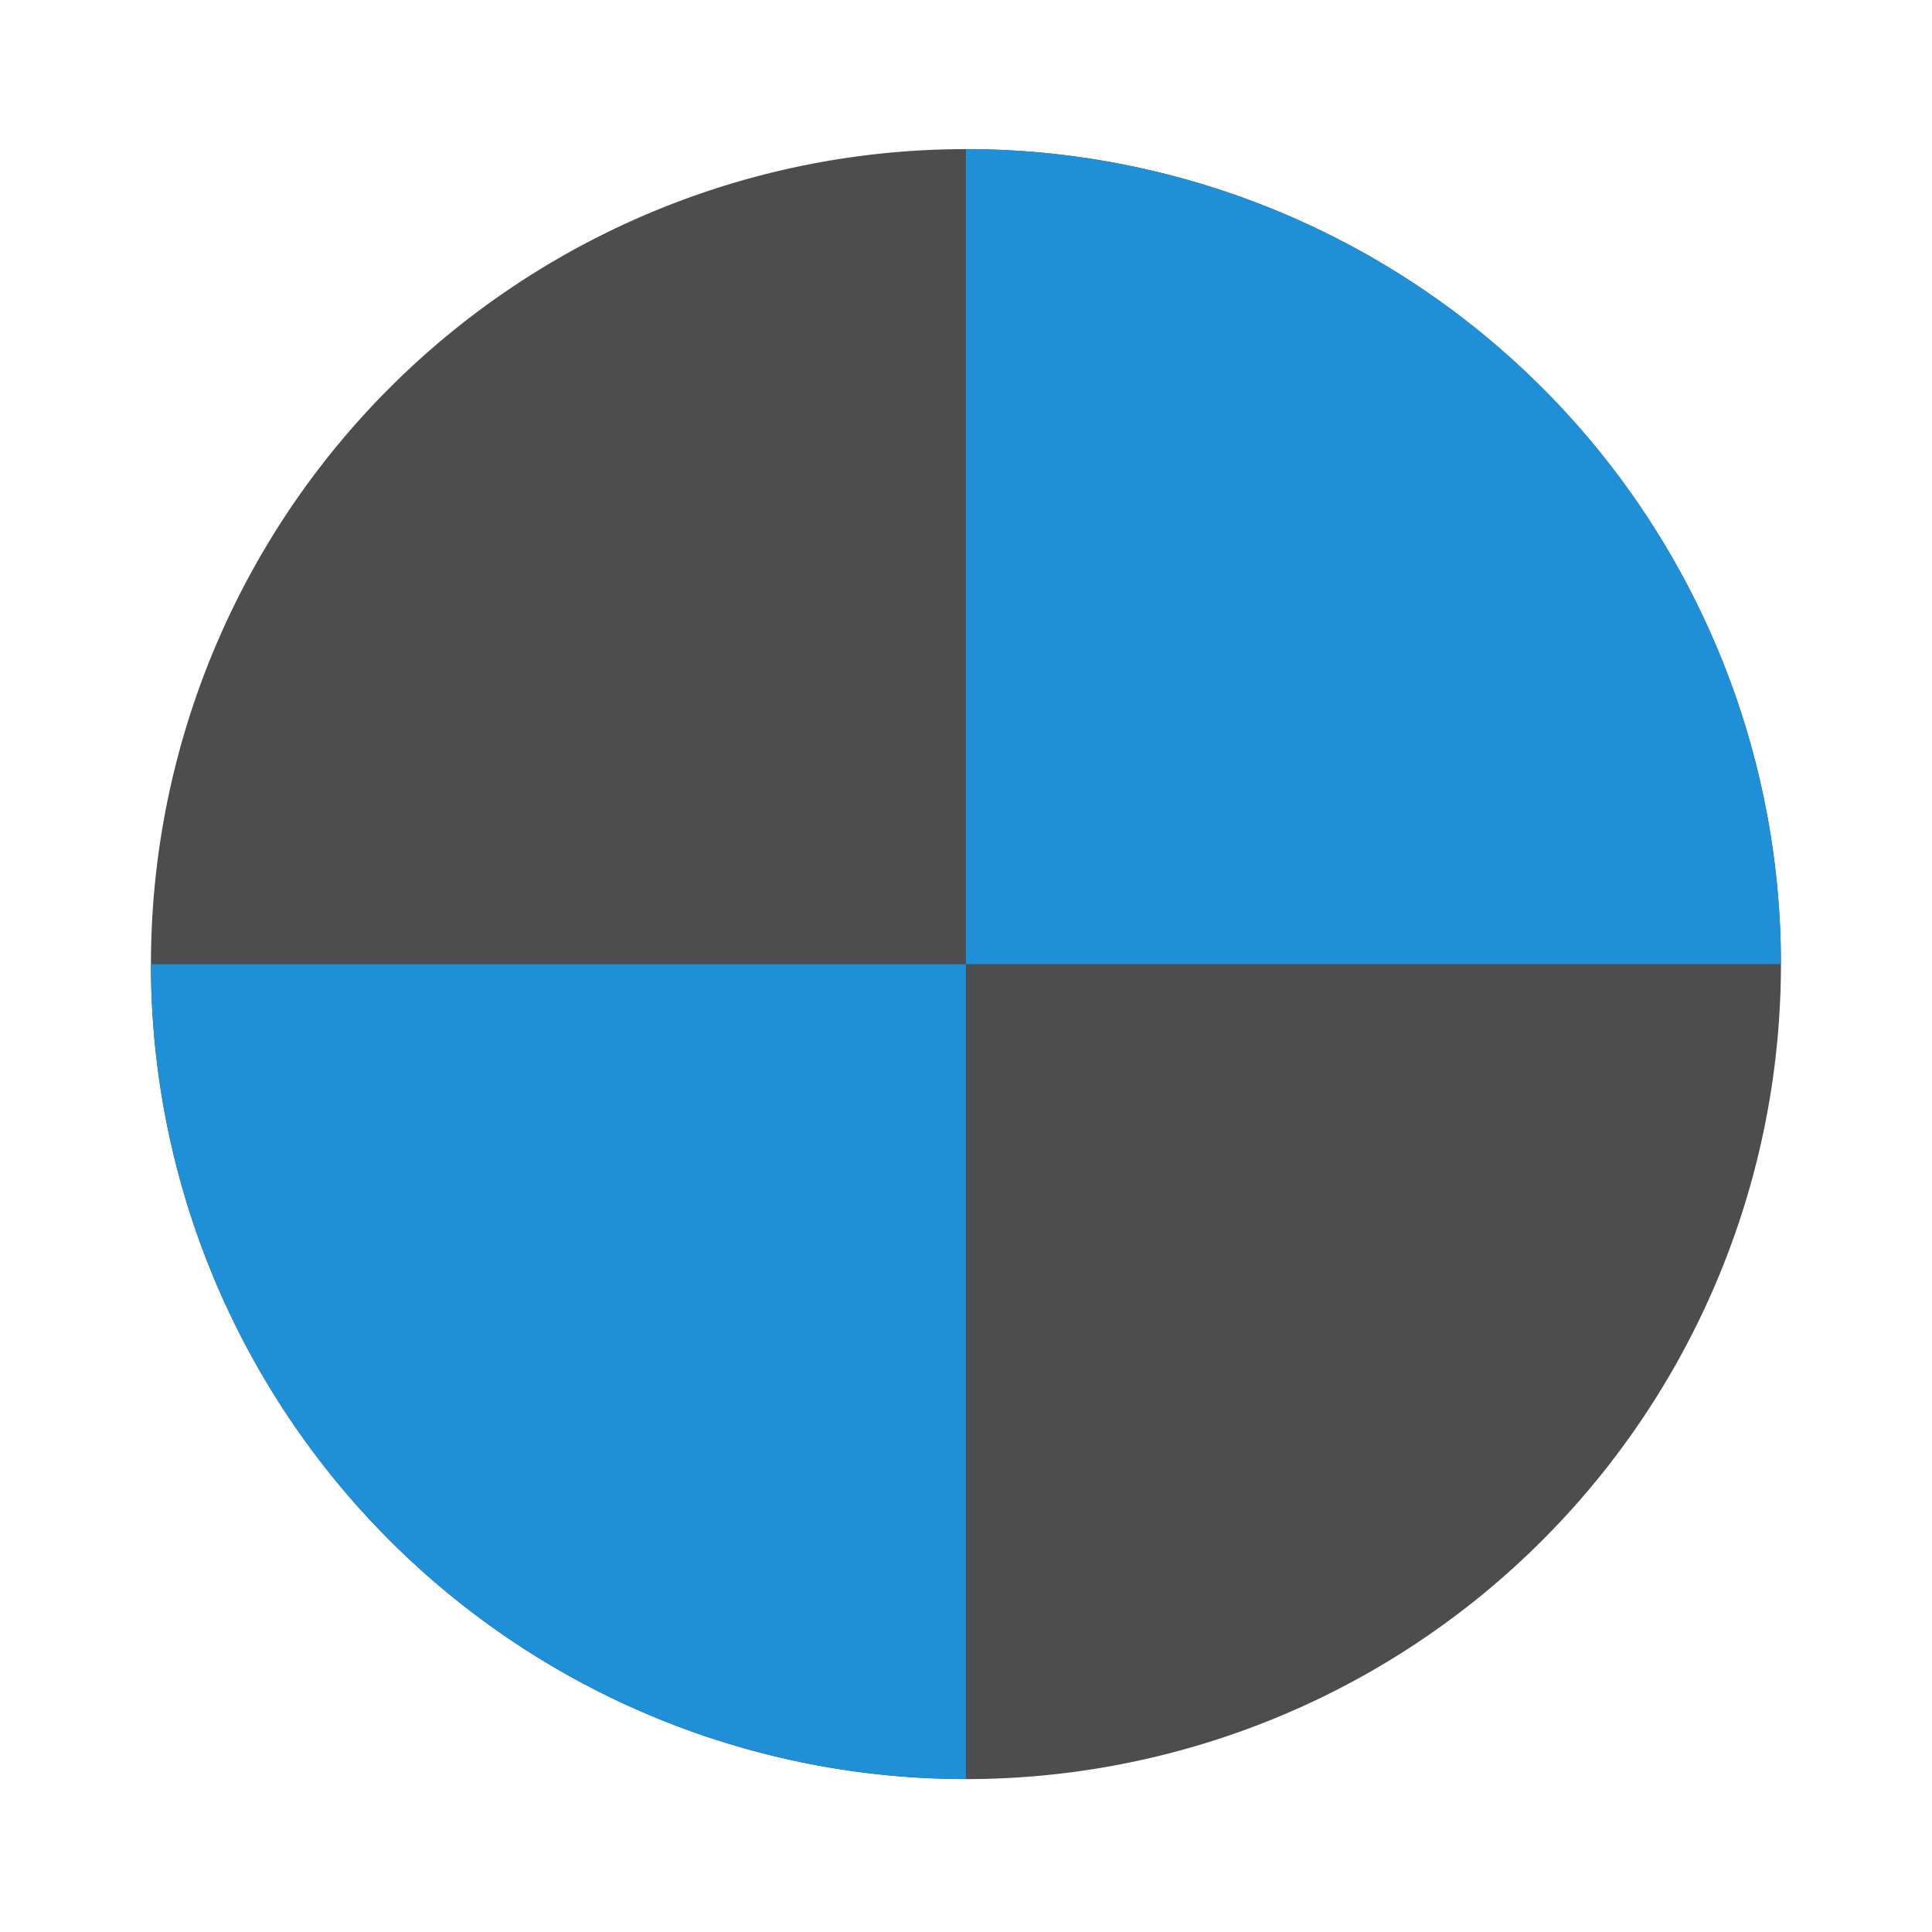
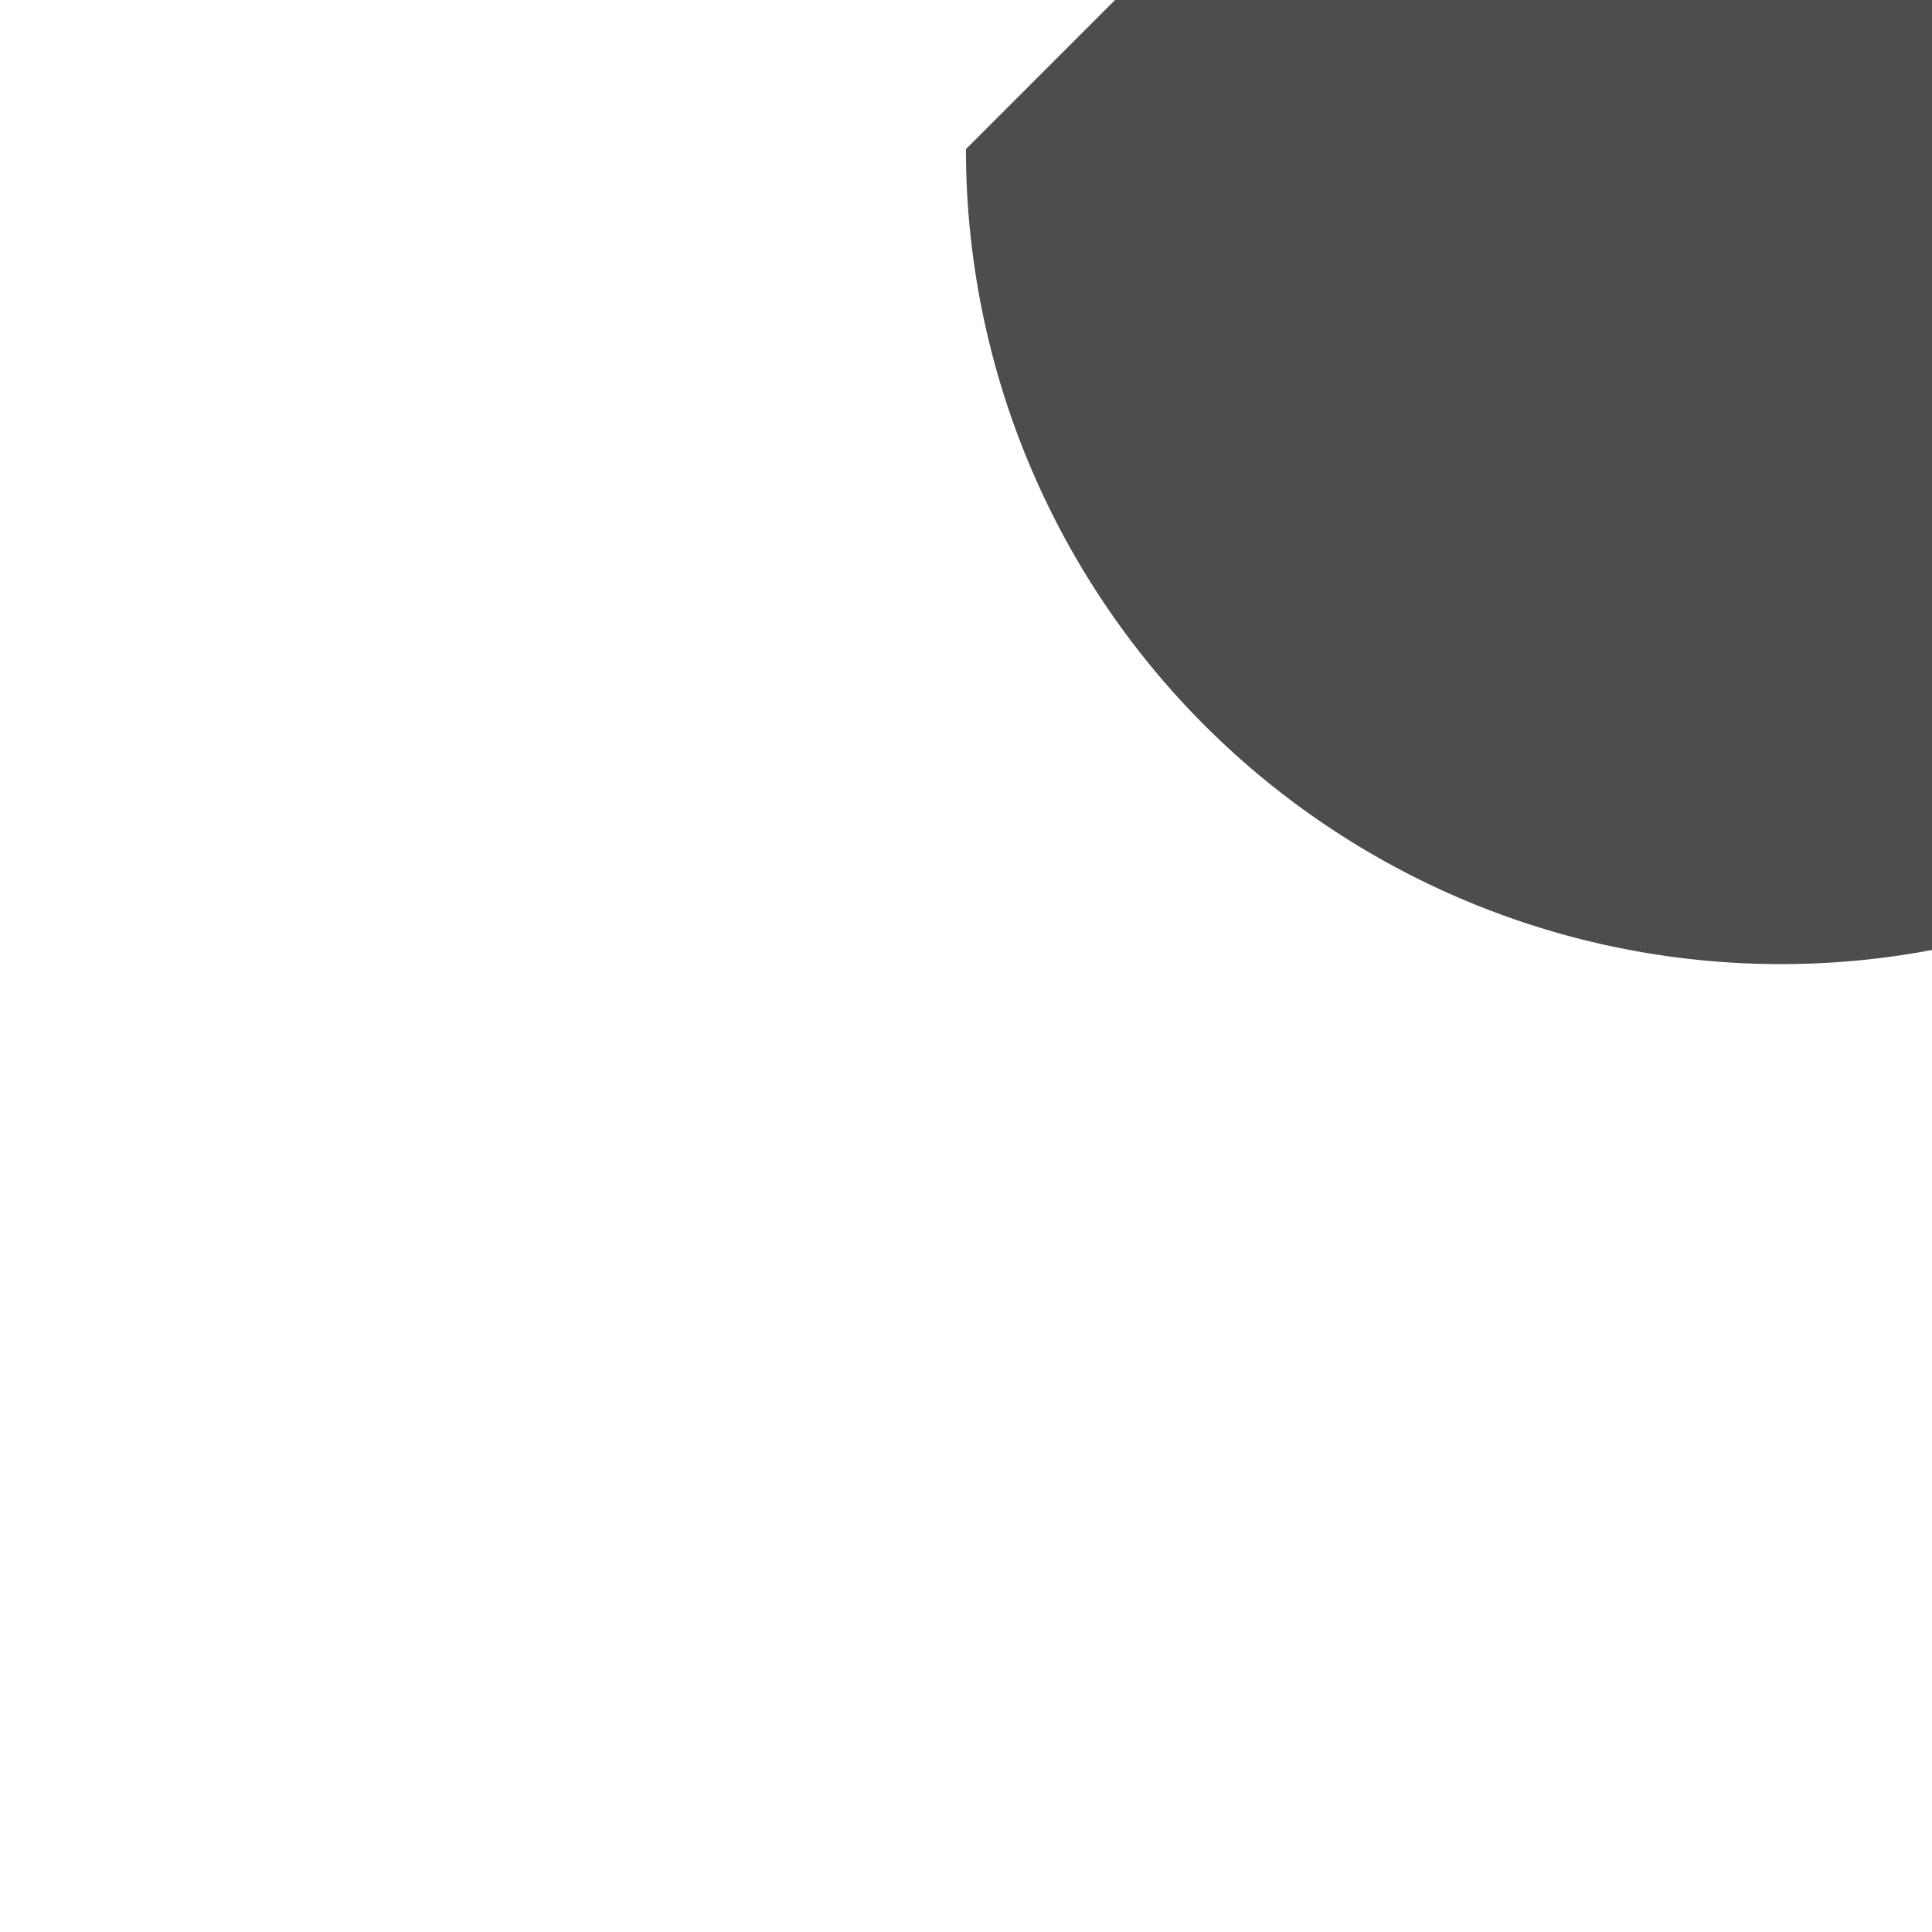
<svg xmlns="http://www.w3.org/2000/svg" width="64" height="64" viewBox="0 0 16.933 16.933">
  <g stroke-width="4.311" style="paint-order:markers stroke fill">
-     <path d="M8.466 1.307A7.143 7.143 0 0 0 1.323 8.45a7.143 7.143 0 0 0 7.143 7.143 7.143 7.143 0 0 0 7.143-7.143 7.143 7.143 0 0 0-7.143-7.143z" fill="#4d4d4d" />
-     <path d="M8.466 1.307V8.45h7.143a7.143 7.143 0 0 0-7.143-7.143zM1.323 8.45a7.143 7.143 0 0 0 7.143 7.142V8.451H1.323z" fill="#1f8fd7" />
+     <path d="M8.466 1.307a7.143 7.143 0 0 0 7.143 7.143 7.143 7.143 0 0 0 7.143-7.143 7.143 7.143 0 0 0-7.143-7.143z" fill="#4d4d4d" />
  </g>
</svg>